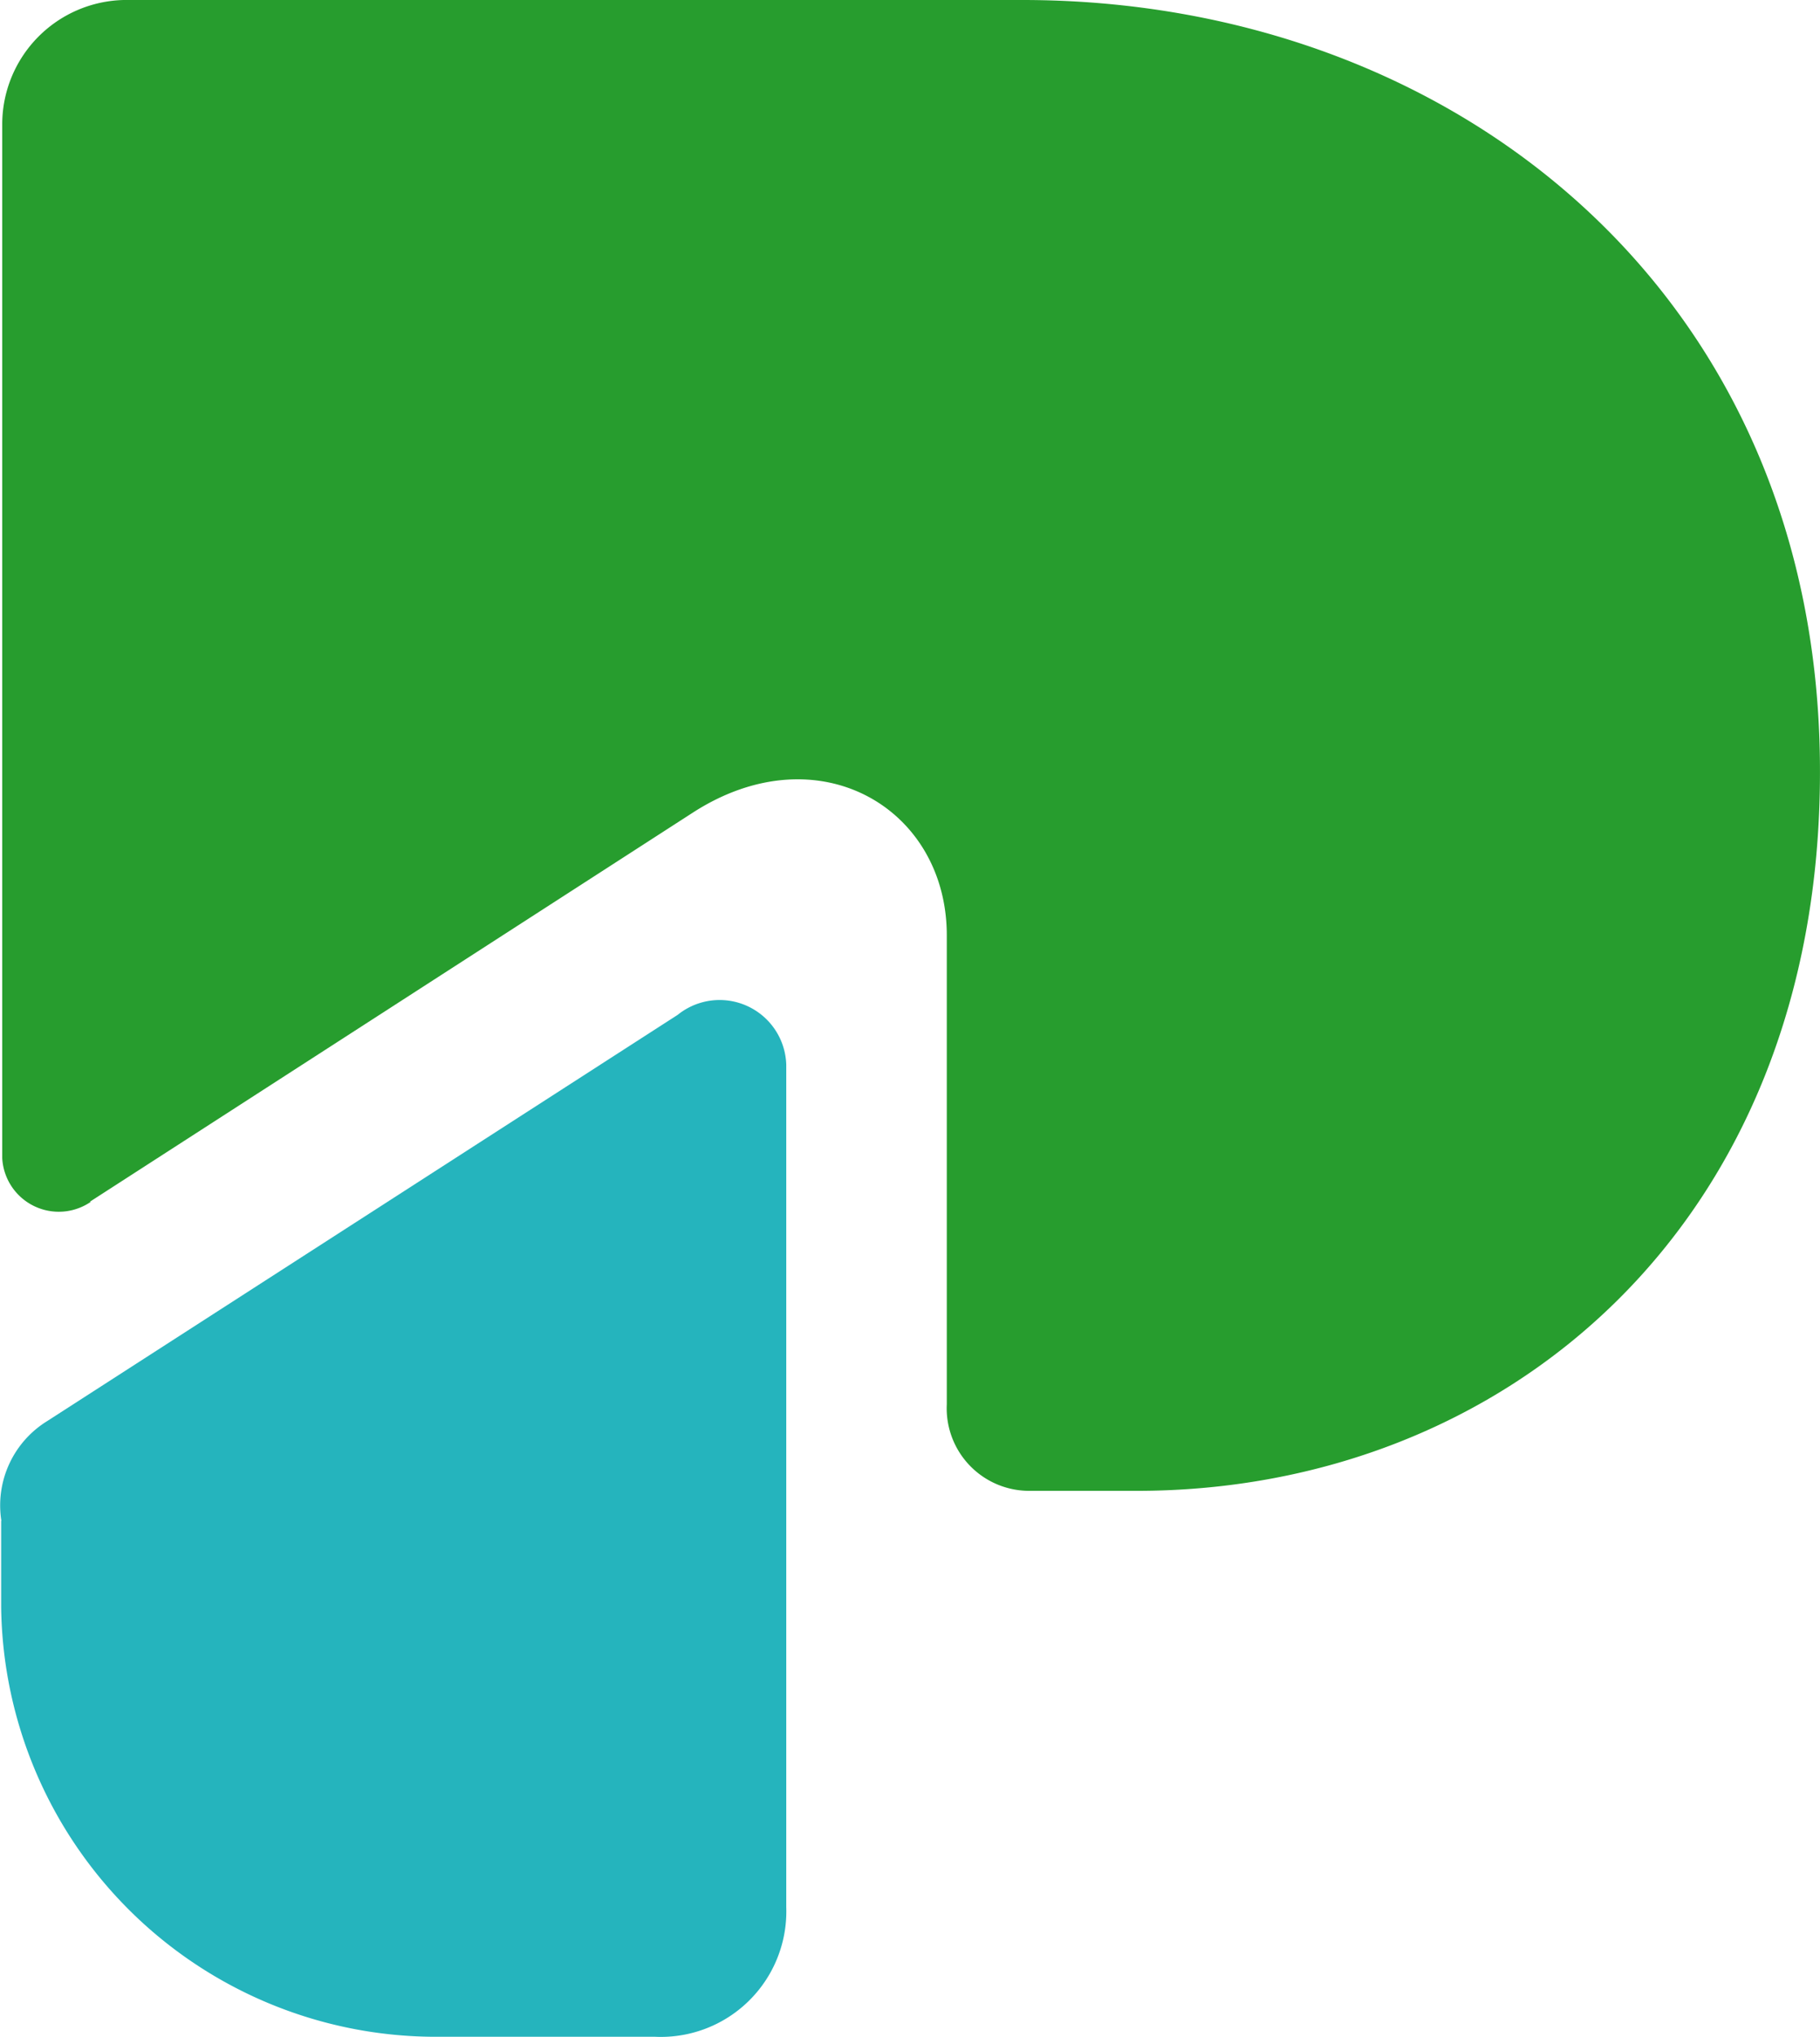
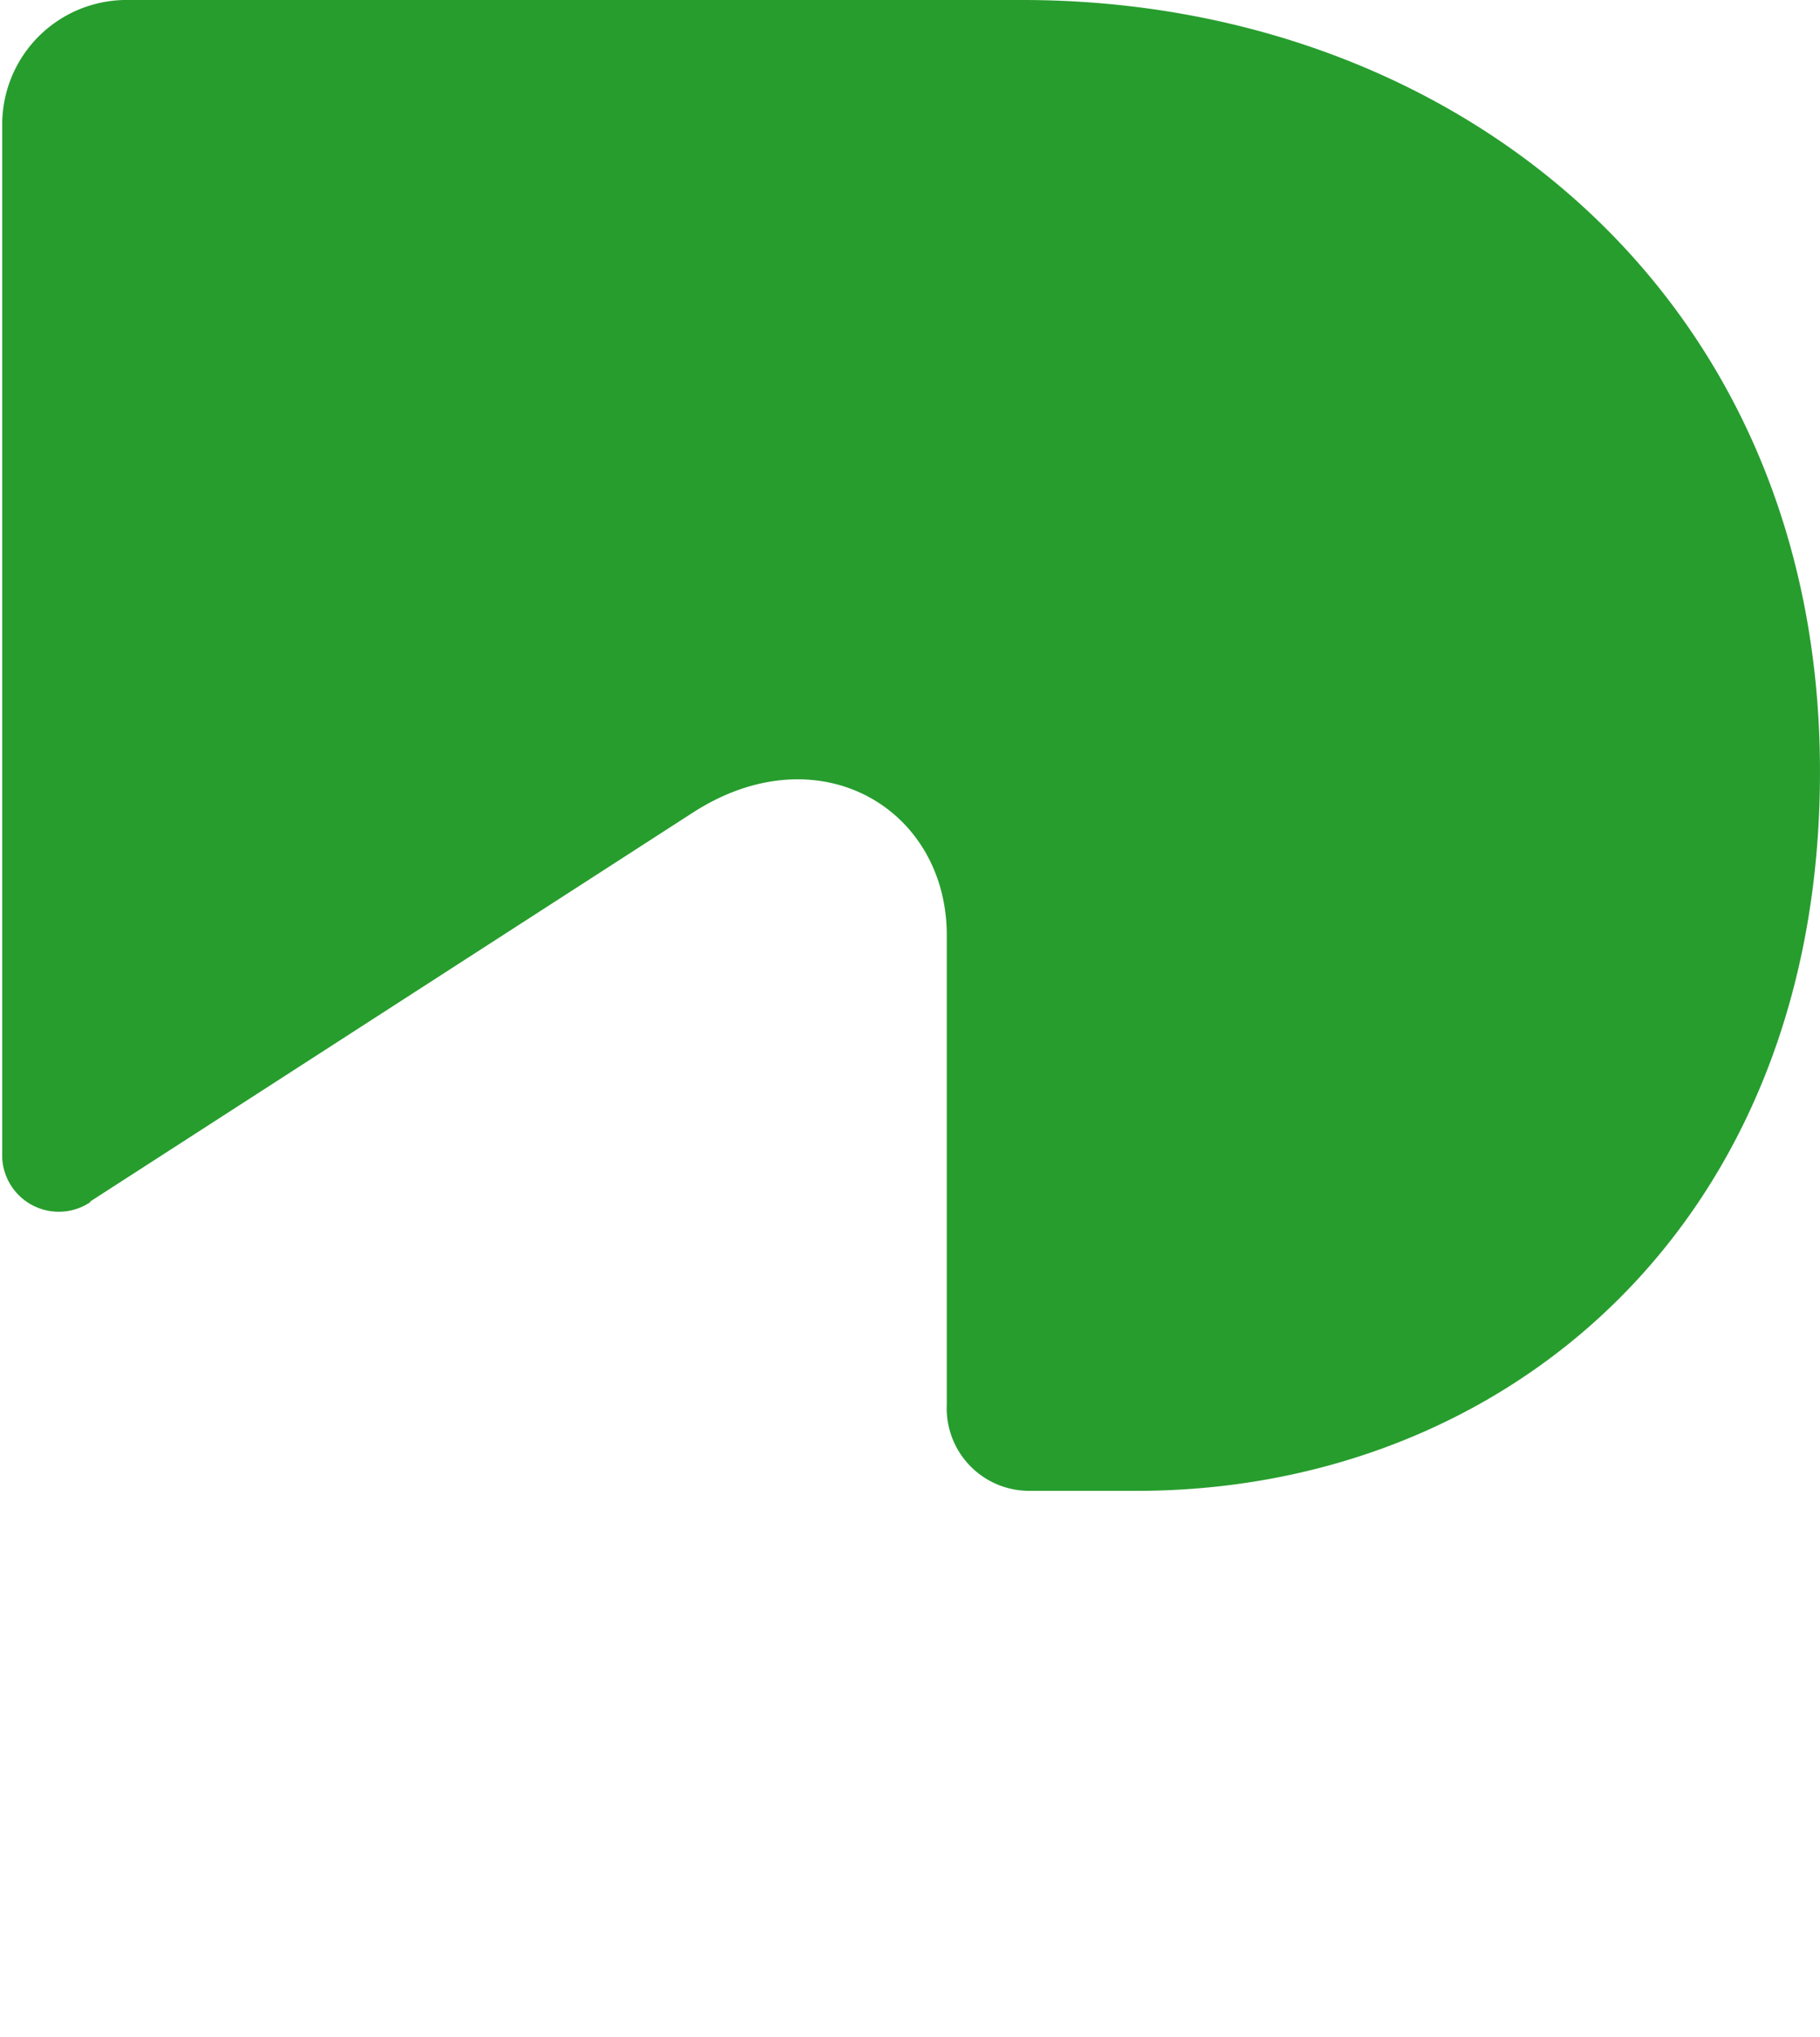
<svg xmlns="http://www.w3.org/2000/svg" xmlns:ns1="http://www.inkscape.org/namespaces/inkscape" xmlns:ns2="http://sodipodi.sourceforge.net/DTD/sodipodi-0.dtd" width="109.945" height="123" viewBox="0 0 247.698 277.11" version="1.1" id="svg60" ns1:version="1.1.2 (0a00cf5339, 2022-02-04)" ns2:docname="BancoProvincia.svg" ns1:export-filename="/home/kuwox/lampstack-8.1.4-0/apache2/htdocs/Caserta-Landing/public/images/BancoProvincia.png" ns1:export-xdpi="81.202904" ns1:export-ydpi="81.202904">
  <ns2:namedview id="namedview62" pagecolor="#ffffff" bordercolor="#666666" borderopacity="1.0" ns1:pageshadow="2" ns1:pageopacity="0.0" ns1:pagecheckerboard="0" ns1:document-units="mm" showgrid="false" scale-x="8.515" ns1:zoom="2.6262346" ns1:cx="24.179105" ns1:cy="85.293219" ns1:window-width="1920" ns1:window-height="930" ns1:window-x="0" ns1:window-y="40" ns1:window-maximized="1" ns1:current-layer="layer1" units="px" />
  <defs id="defs57" />
  <g ns1:label="Capa 1" ns1:groupmode="layer" id="layer1">
    <g id="g83" transform="matrix(29.091,0,0,29.091,-1160.777,0)" ns1:export-filename="/home/kuwox/lampstack-8.1.4-0/apache2/htdocs/Caserta-Landing/public/images/g83.png" ns1:export-xdpi="81.202904" ns1:export-ydpi="81.202904">
-       <path class="cls-1" d="m 39.907,7.112 v 0.405 a 2.035,2.035 0 0 0 2.013,2.008 h 1.045 A 0.587,0.587 0 0 0 43.58,8.919 V 4.979 a 0.312,0.312 0 0 0 -0.508,-0.233 l -2.95,1.9 a 0.463,0.463 0 0 0 -0.214,0.466" id="path6" style="fill:#25b4bd;stroke-width:0.265" />
      <path class="cls-2" d="m 40.322,5.62 2.826,-1.823 c 0.585,-0.373 1.183,-0.016 1.183,0.577 v 2.193 a 0.386,0.386 0 0 0 0.384,0.405 h 0.505 c 1.722,0 3.196,-1.244 3.196,-3.36 C 48.419,1.371 46.699,0 44.685,0 h -4.204 A 0.582,0.582 0 0 0 39.912,0.577 V 5.416 a 0.265,0.265 0 0 0 0.415,0.204" id="path8" style="fill:#279d2e;stroke-width:0.265" />
    </g>
  </g>
</svg>